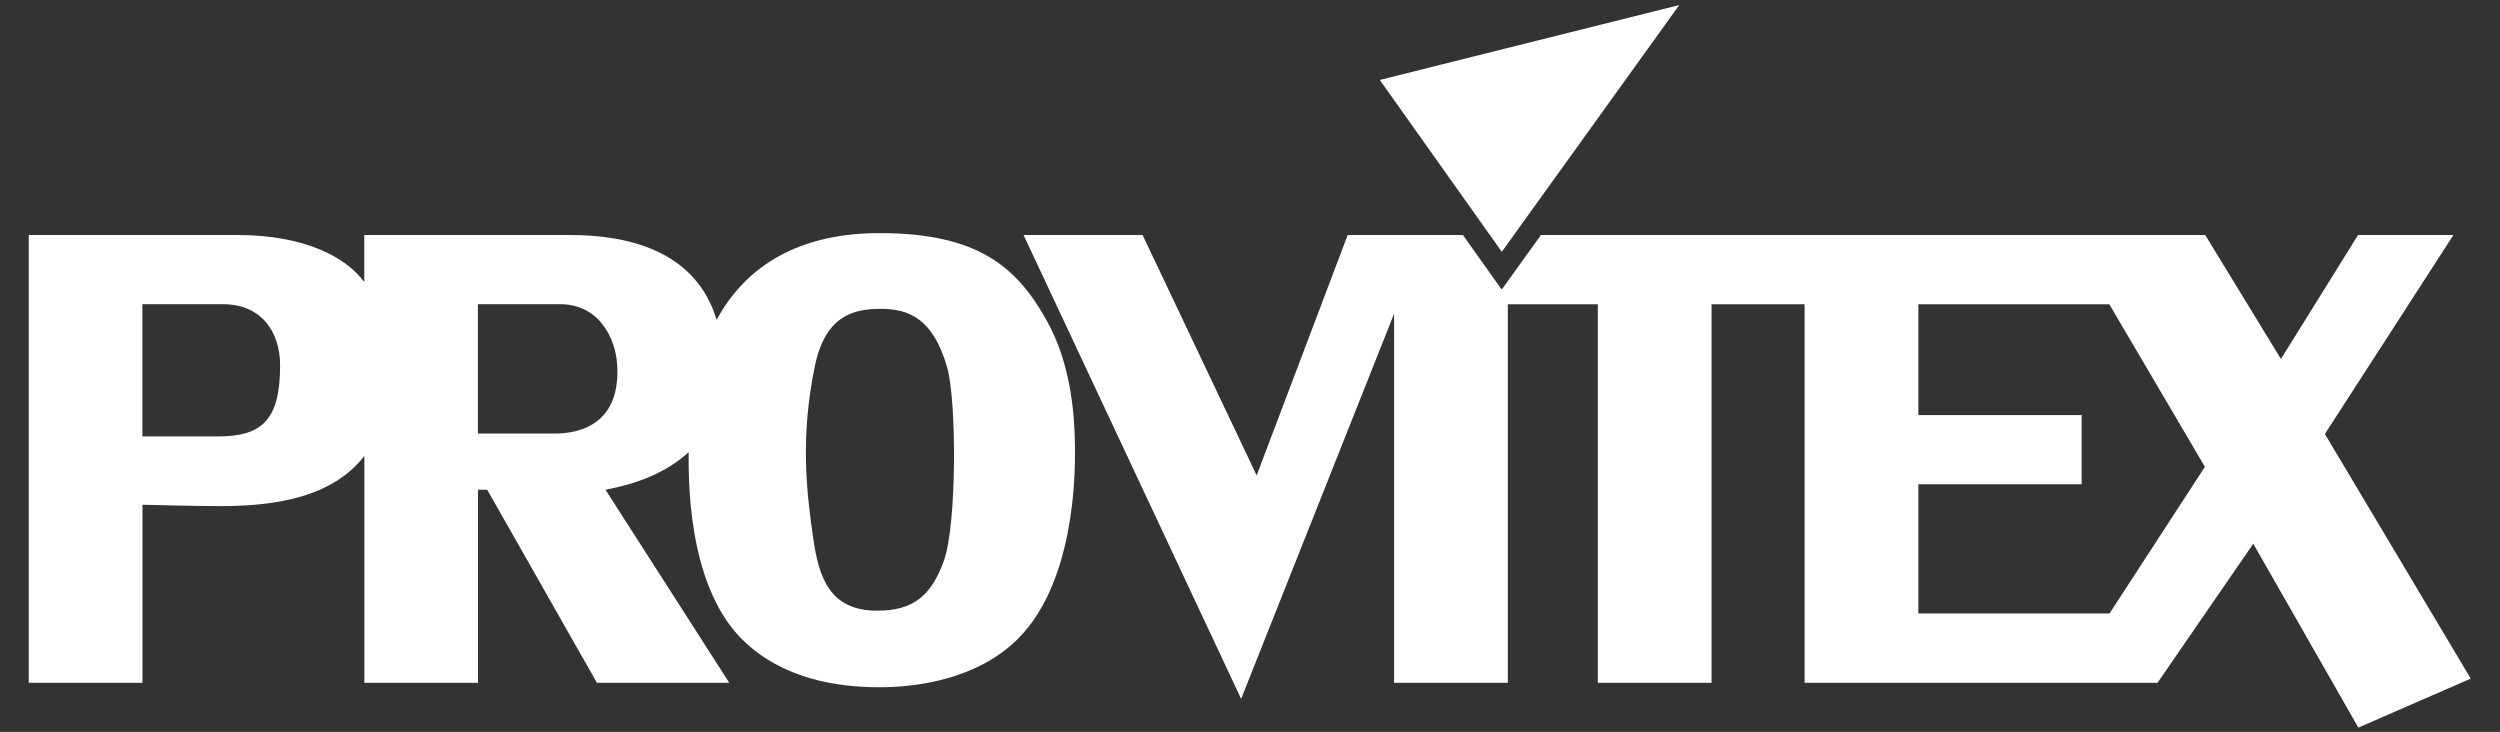
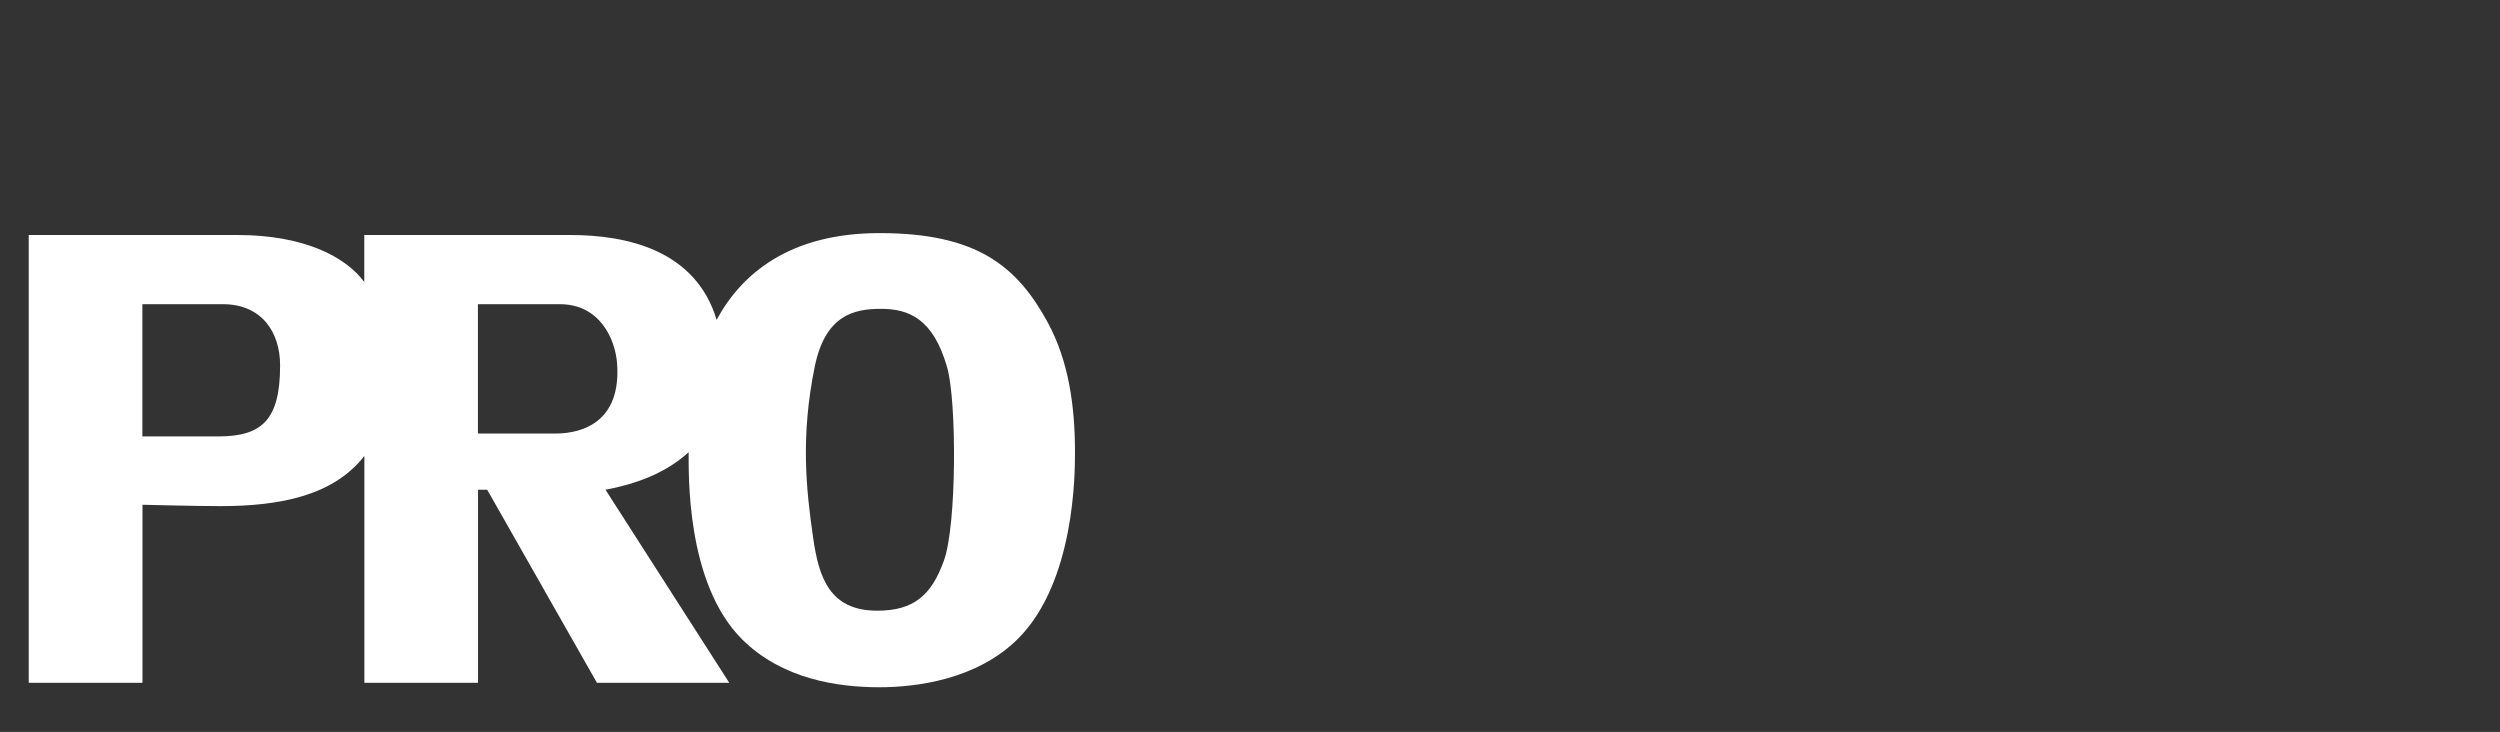
<svg xmlns="http://www.w3.org/2000/svg" version="1.1" id="Logo" x="0px" y="0px" viewBox="0 0 2367 693" style="enable-background:new 0 0 2367 693;" xml:space="preserve">
  <rect x="0" y="0" width="2367" height="693" fill="#333333" stroke="none" />
  <style type="text/css">
	.st0{fill:#FFFFFF;}
</style>
  <g>
-     <path class="st0" d="M2201.2,410.9l121.7-188.4h-90.3l-73,117.4l-71.7-117.4H1459l-37.2,51.7l-36.7-51.7H1276l-86.2,227.6   l-108-227.6H969.1l206,439.2l144.8-364.6v349.4h107.7V288.1h85.2v358.4h107.7V288.1l88.1,0v358.4h334.1l90.7-131.7l99.5,174.1   l106.4-46.4L2201.2,410.9z M1997.3,580.8h-181V458.5h154.6v-65.5h-154.6V288.1h180.8l90.5,153.9L1997.3,580.8z" />
    <path class="st0" d="M991.8,304.9c-29.1-53.2-67.1-84.2-159.1-84.2c-84.2,0-130.2,37.7-154.2,82.1c-20-66.3-85.3-80.3-138.8-80.3   c-62.4,0-194.8,0-194.8,0s0,7.4,0,44.5c-17.8-24-57.1-44.5-120.1-44.5c-47.1,0-197.6,0-197.6,0l0,424h107.7V477.9   c0,0,51.5,1.3,73.6,1.3c56.5,0,107.1-9.8,136.5-47.5c0,19.9,0,214.8,0,214.8h107.6l0-182.8h8.7l103.9,182.8h125.3L573.3,463.7   c27.8-5.3,55.9-14.9,78.7-35.5c0.2,18.1-3.1,124,50.9,177.4c37.9,37.5,90.3,45.1,129.8,45.1c34.4,0,92.3-7.1,131.2-46   c53.9-53.9,53.9-157,53.9-176.5C1017.8,384.5,1011.9,341.8,991.8,304.9z M206.7,413.2c-57.8,0-71.9,0-71.9,0V288c0,0,39.9,0,76.3,0   c36.4,0,54.1,26.2,54.1,57.9C265.2,397.2,248.4,413.2,206.7,413.2z M525.6,410.5c-58.7,0-73.1,0-73.1,0V288c0,0,40.6,0,77.6,0   c37.6,0,52.6,32.7,54.2,56.8C587.9,398.1,553.3,410.5,525.6,410.5z M893.7,530.8c-11.8,32.8-28.5,47.4-63.2,47.4   c-45.3,0-55.3-31.9-60.6-68.9c-6.7-46.3-12-96.1,1.5-162.2c9.9-48.5,36.9-54.7,62.5-54.7c26,0,49.6,8.7,62.9,55.6   C905.9,380.2,905.9,497,893.7,530.8z" />
-     <polygon class="st0" points="1306.4,75.7 1589.9,4.8 1421.9,238.4  " />
  </g>
</svg>